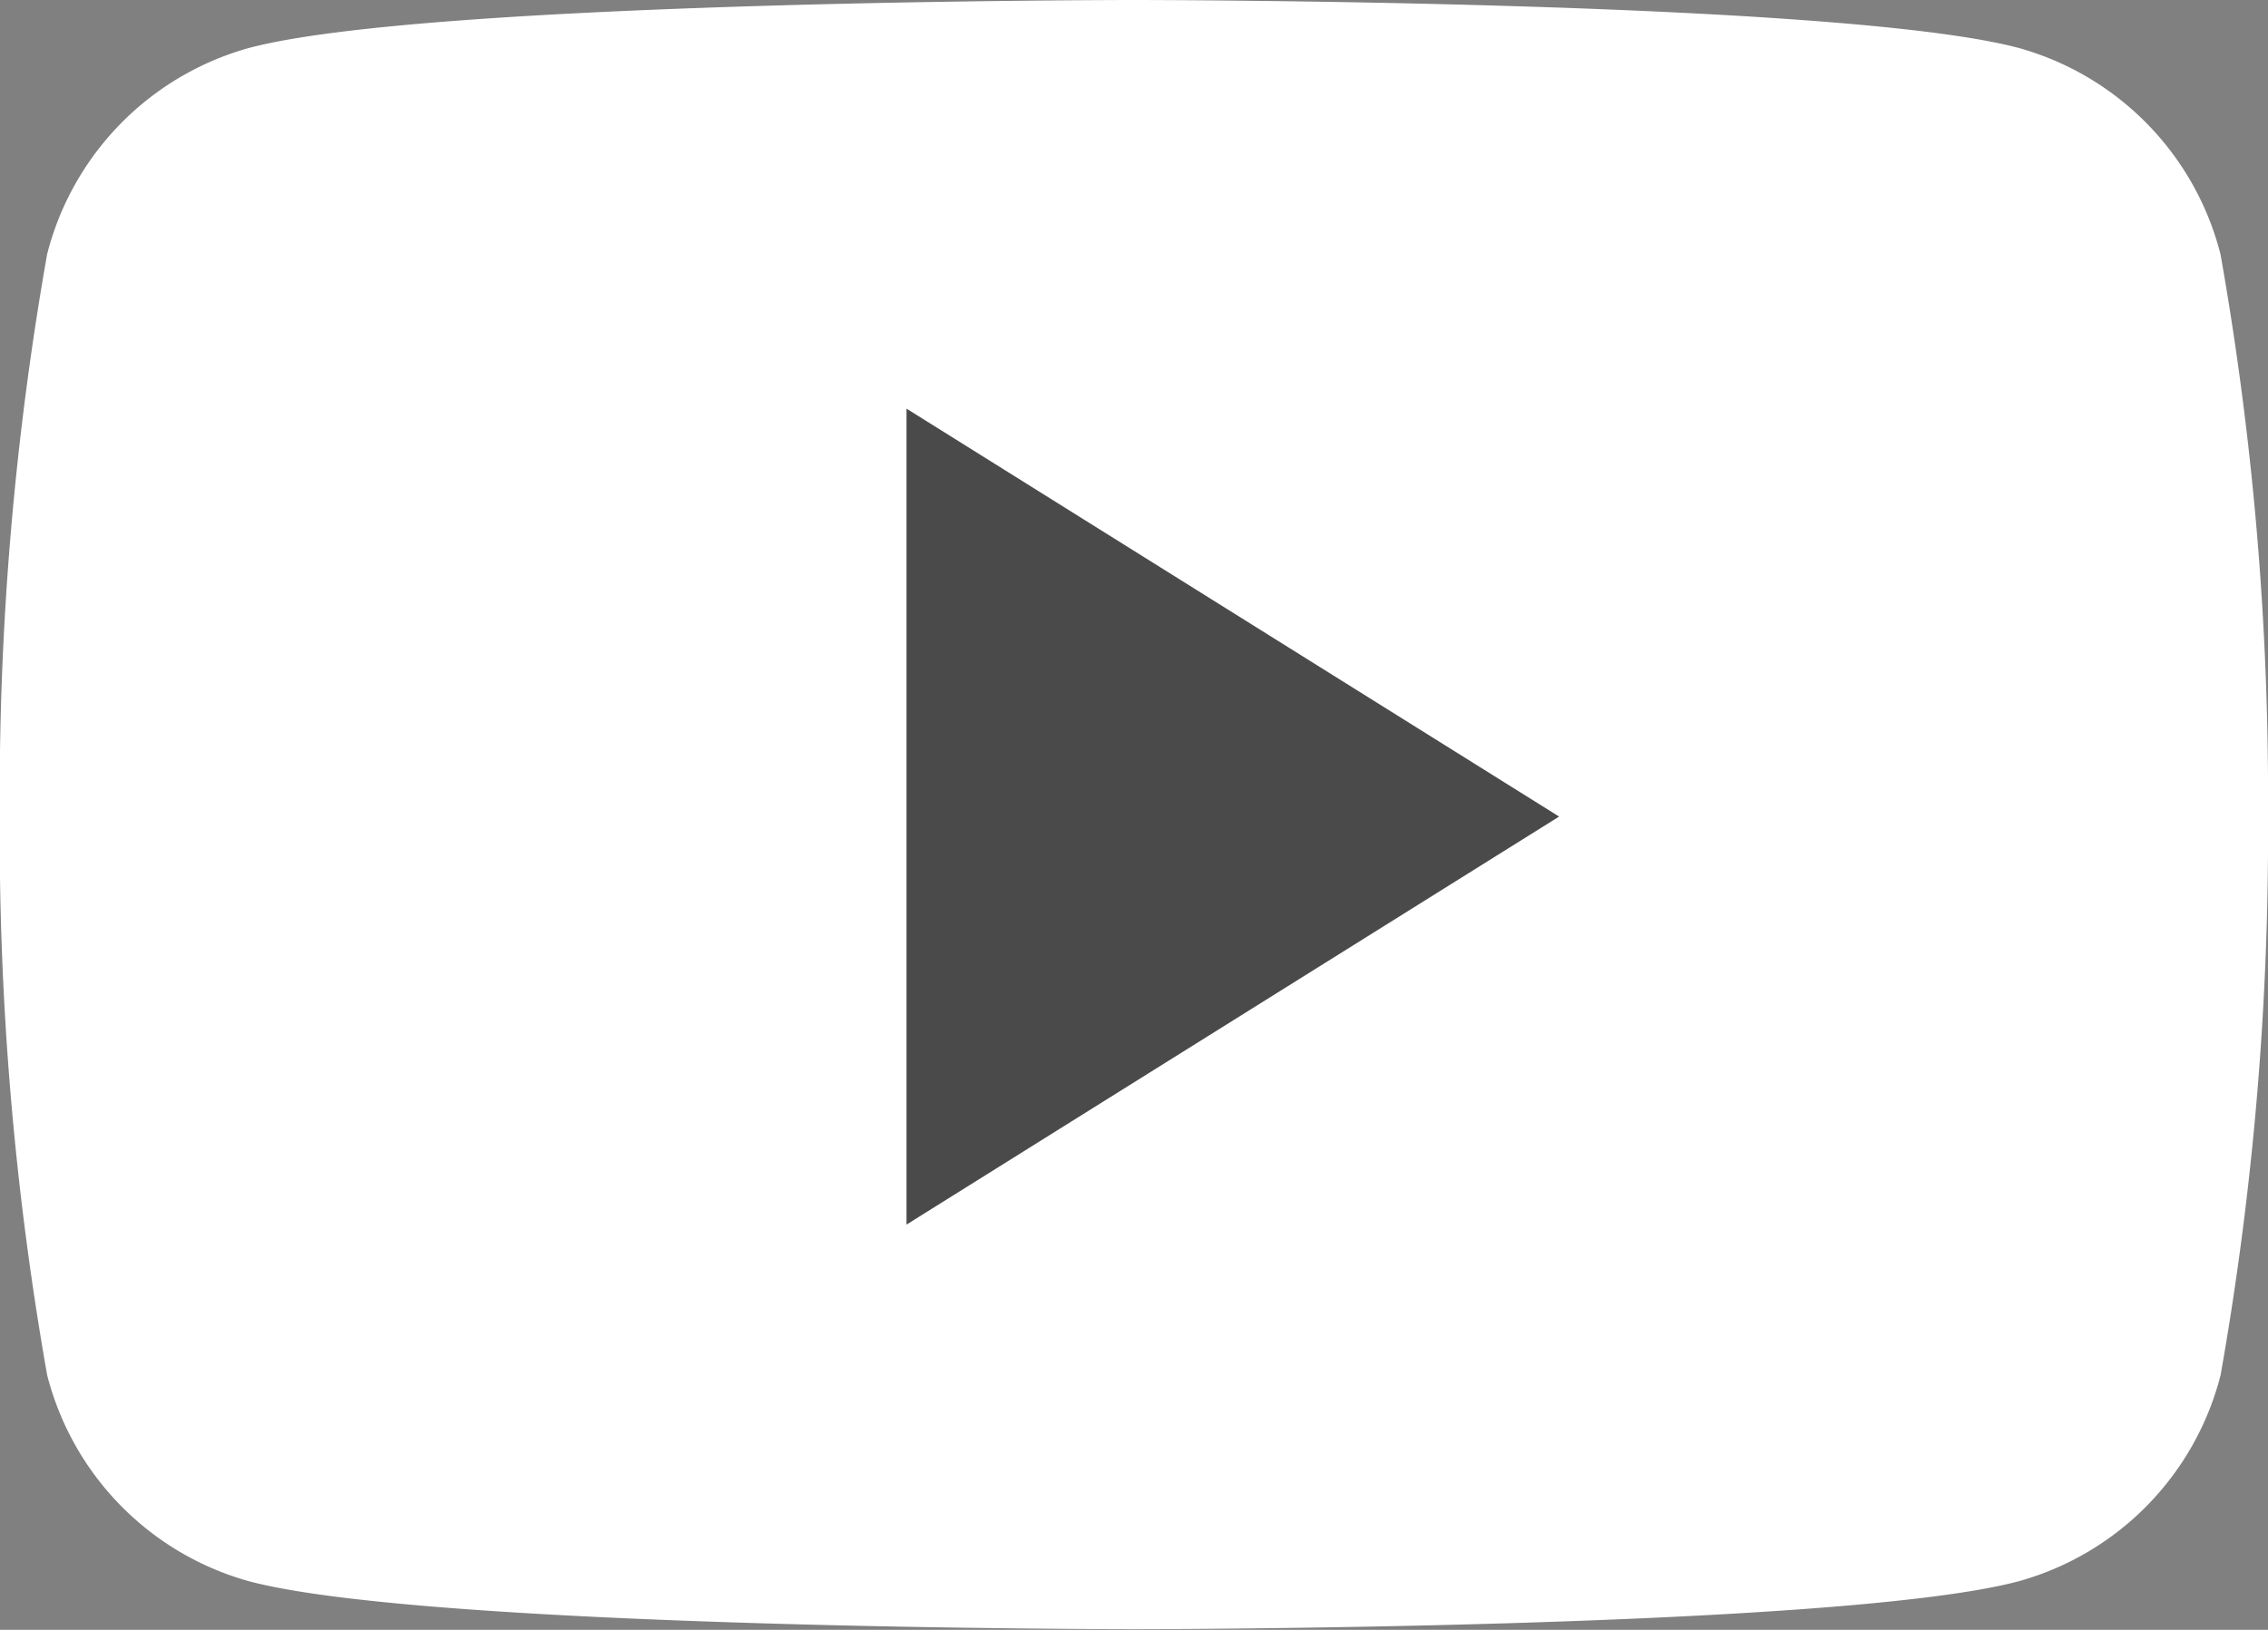
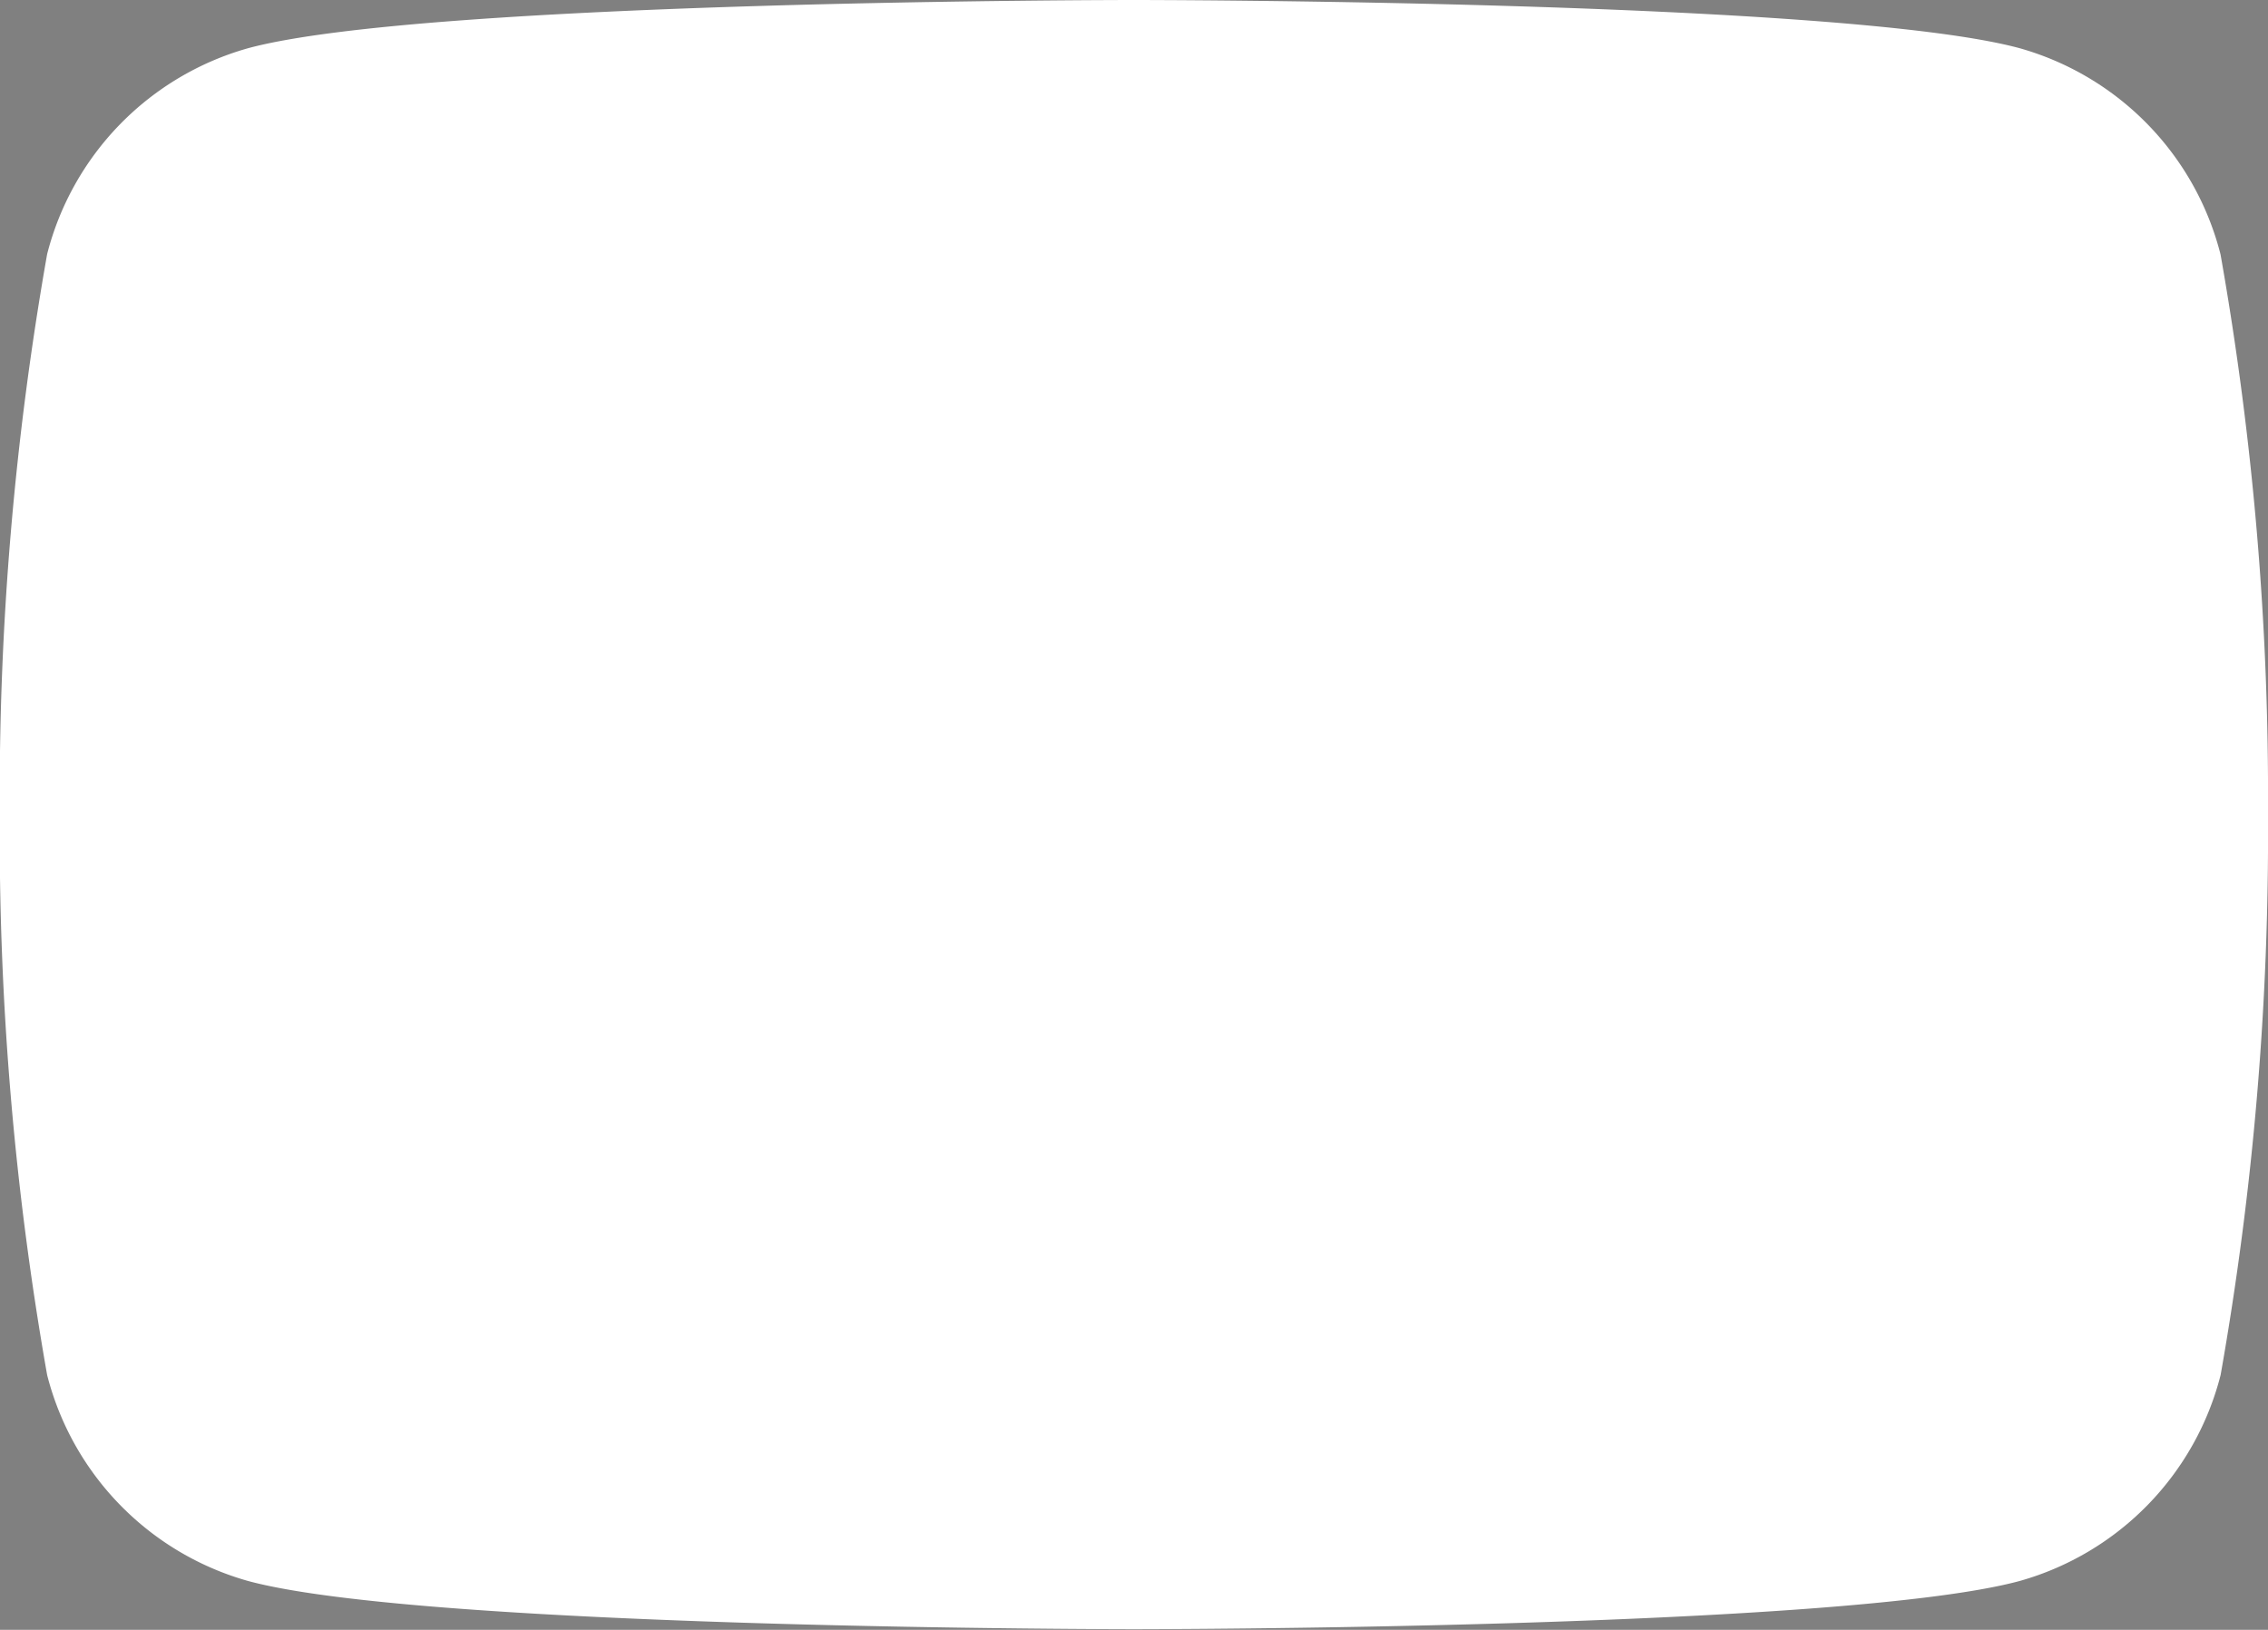
<svg xmlns="http://www.w3.org/2000/svg" width="28.151" height="20.233" viewBox="0 0 28.151 20.233">
  <rect x="0" y="0" width="28.151" height="20.233" fill="#808080" stroke="none" />
  <path d="M38.762,18.359A3.574,3.574,0,0,0,36.274,15.8c-2.2-.6-11-.6-11-.6s-8.8,0-11,.6a3.574,3.574,0,0,0-2.489,2.555,38.61,38.61,0,0,0-.588,6.957,38.611,38.611,0,0,0,.588,6.957,3.574,3.574,0,0,0,2.489,2.556c2.2.6,11,.6,11,.6s8.8,0,11-.6a3.574,3.574,0,0,0,2.489-2.556,38.6,38.6,0,0,0,.588-6.957A38.6,38.6,0,0,0,38.762,18.359Z" transform="translate(-11.2 -15.2)" fill="#fff" />
-   <path d="M21.6,30.929V20.8l8.1,5.064Z" transform="translate(-10.348 -15.727)" fill="#4a4a4a" />
</svg>